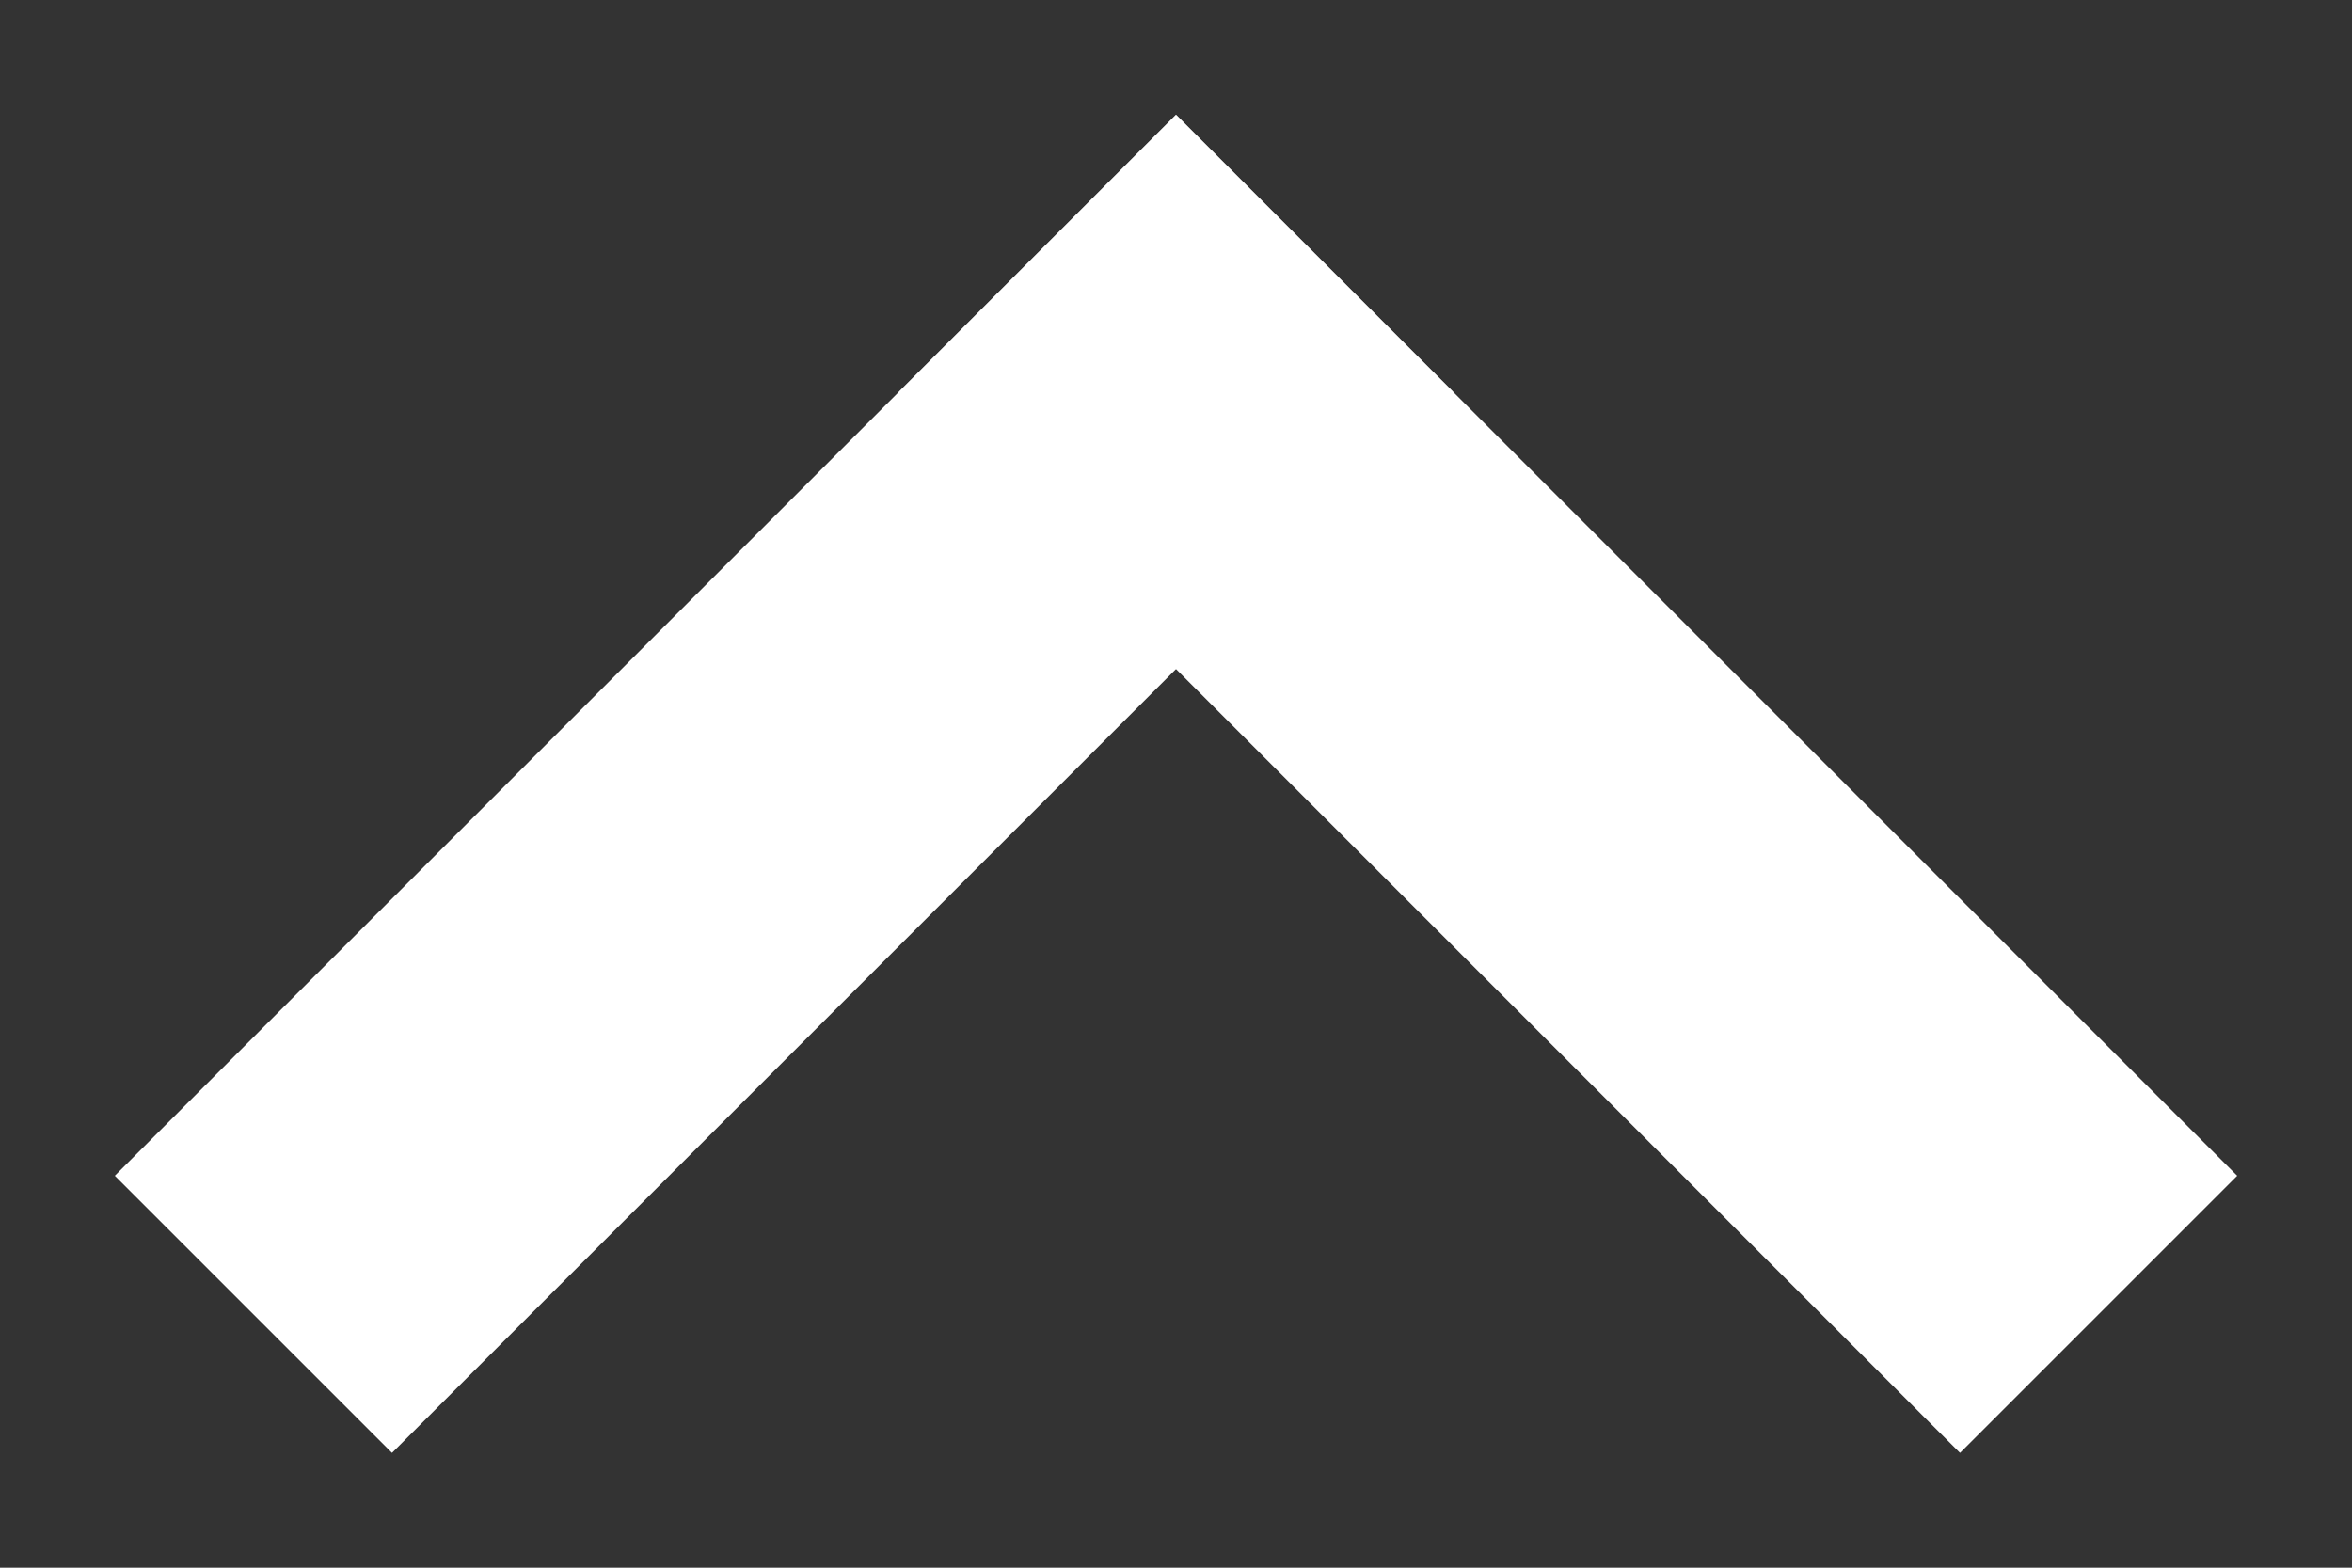
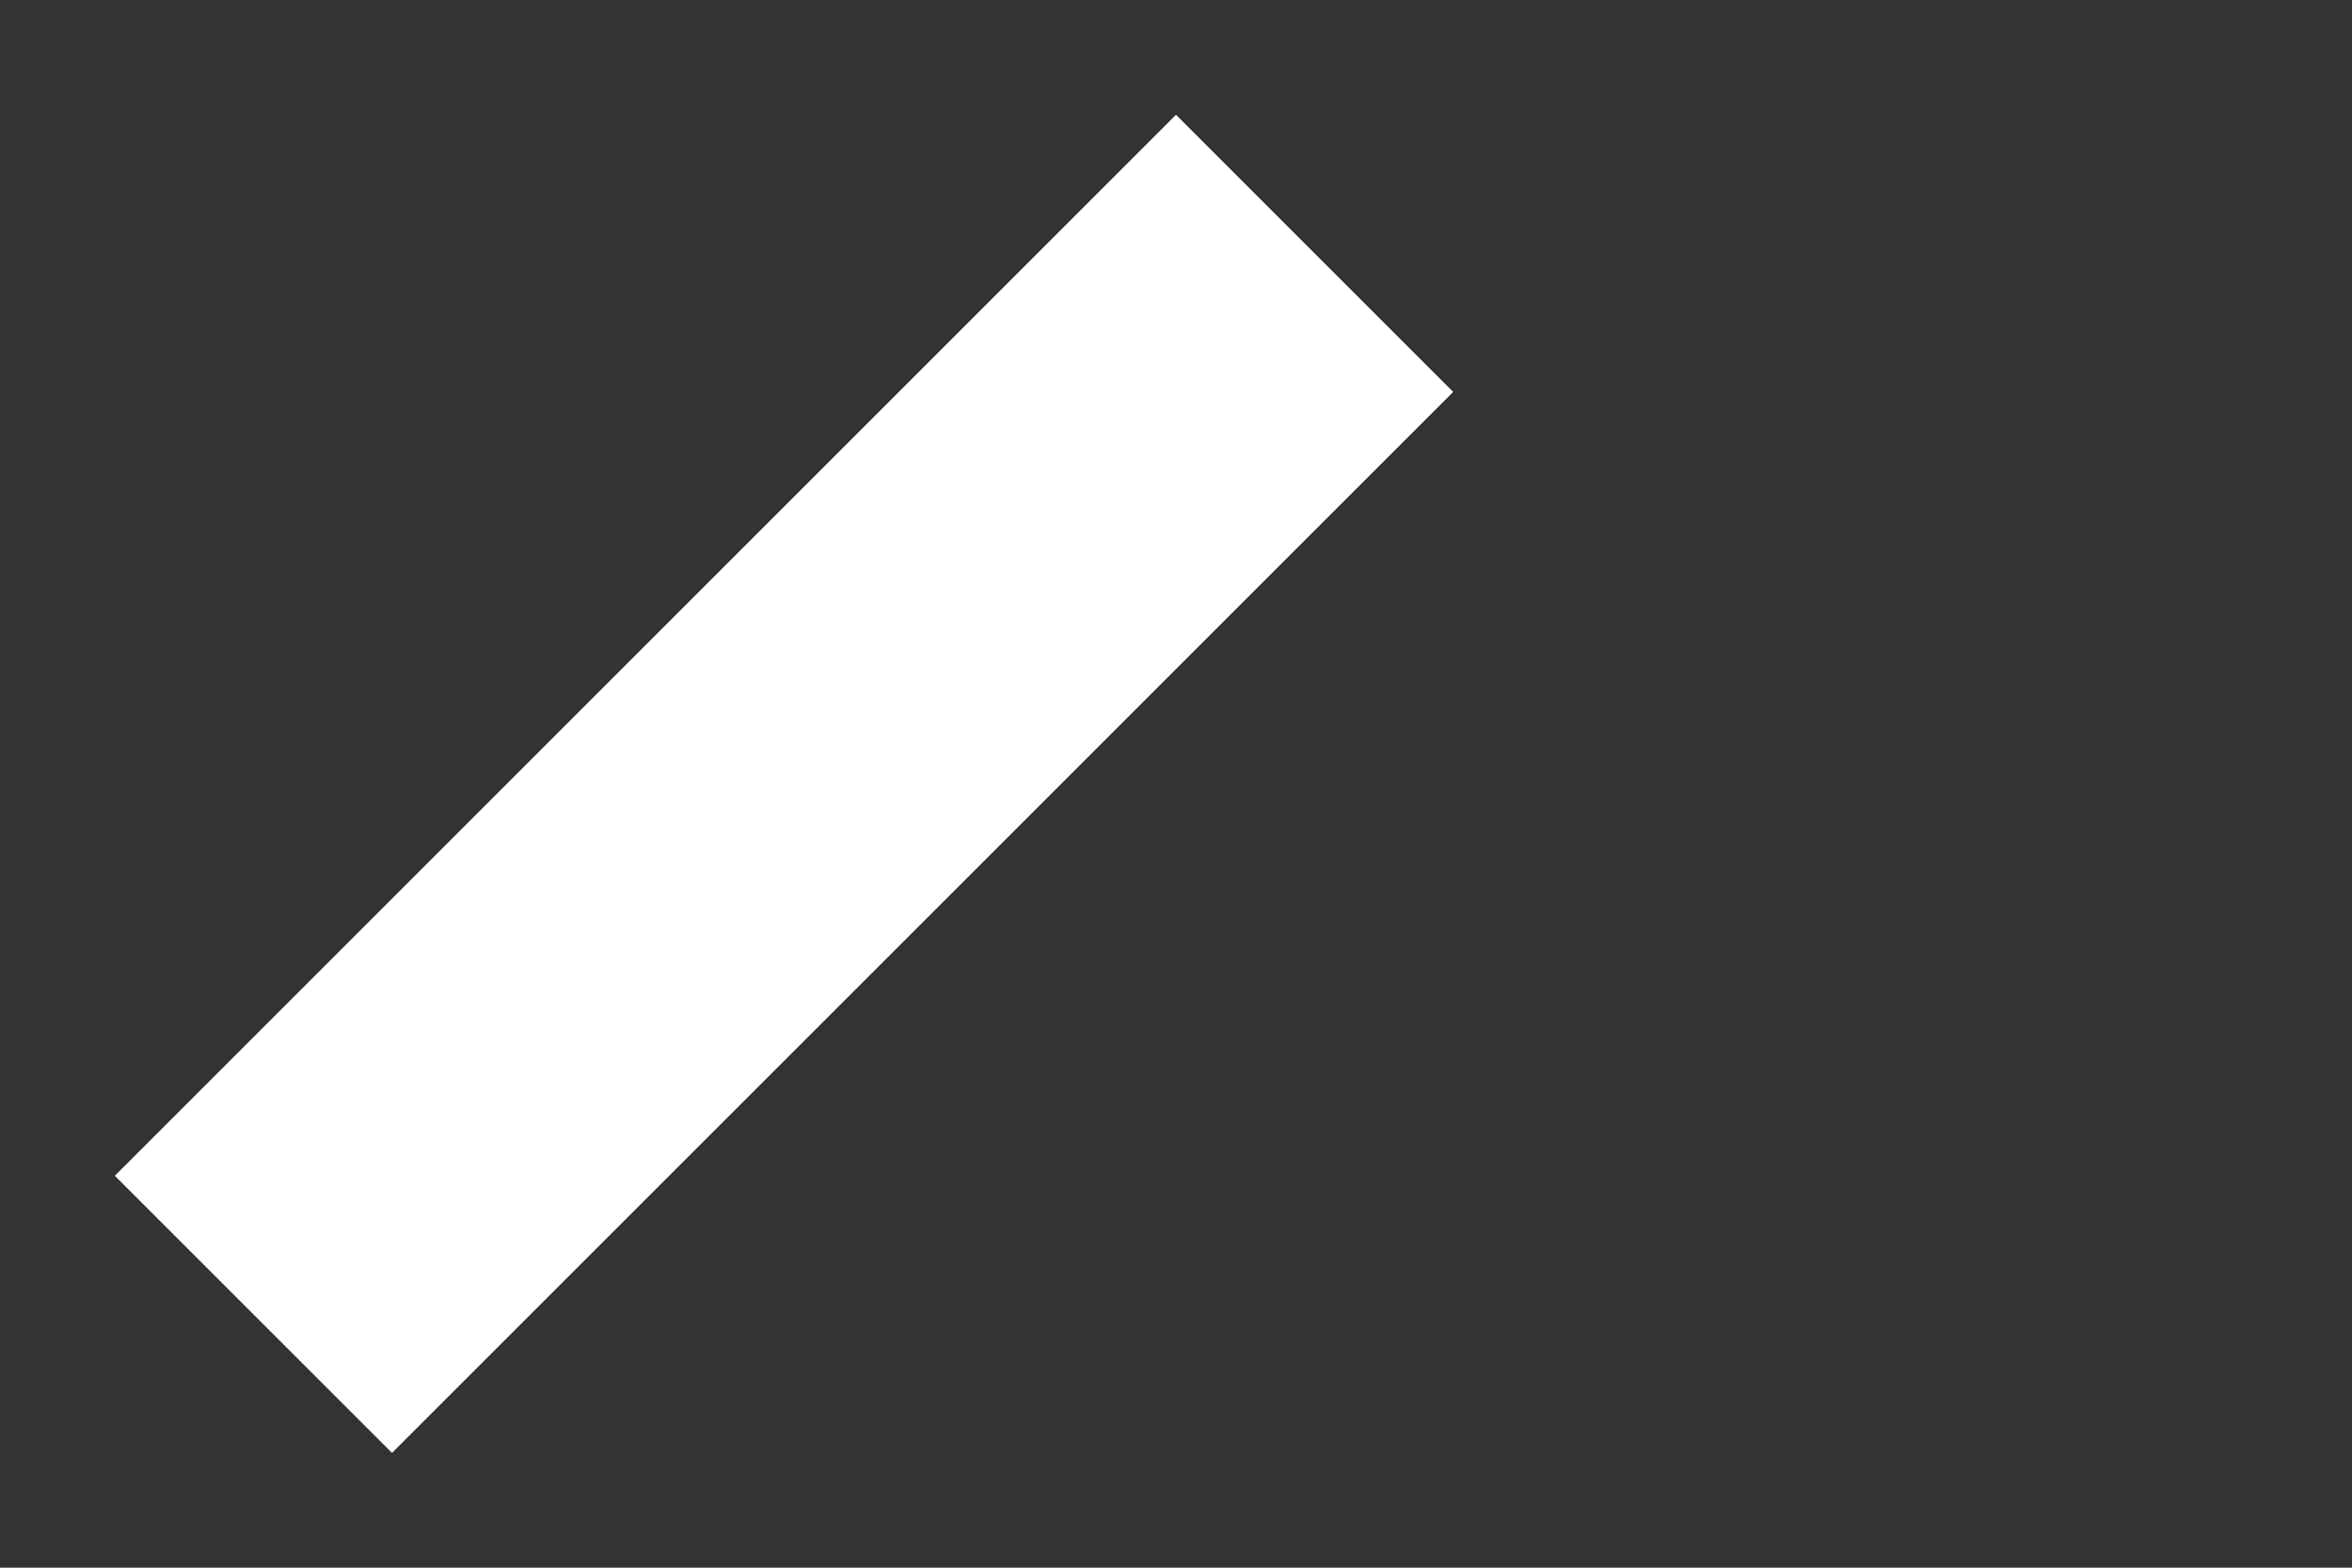
<svg xmlns="http://www.w3.org/2000/svg" class="search-clear-icon" width="24" height="16" viewBox="0 -100 600 400" style="outline: 1px solid red">
  <rect x="0" y="-100" width="600" height="400" fill="#333333" stroke="none" />
  <g stroke-width="100" stroke="#fff" stroke-linecap="square">
    <line x1="300" y1="0" x2="100" y2="200" />
-     <line x1="300" y1="0" x2="500" y2="200" />
  </g>
</svg>